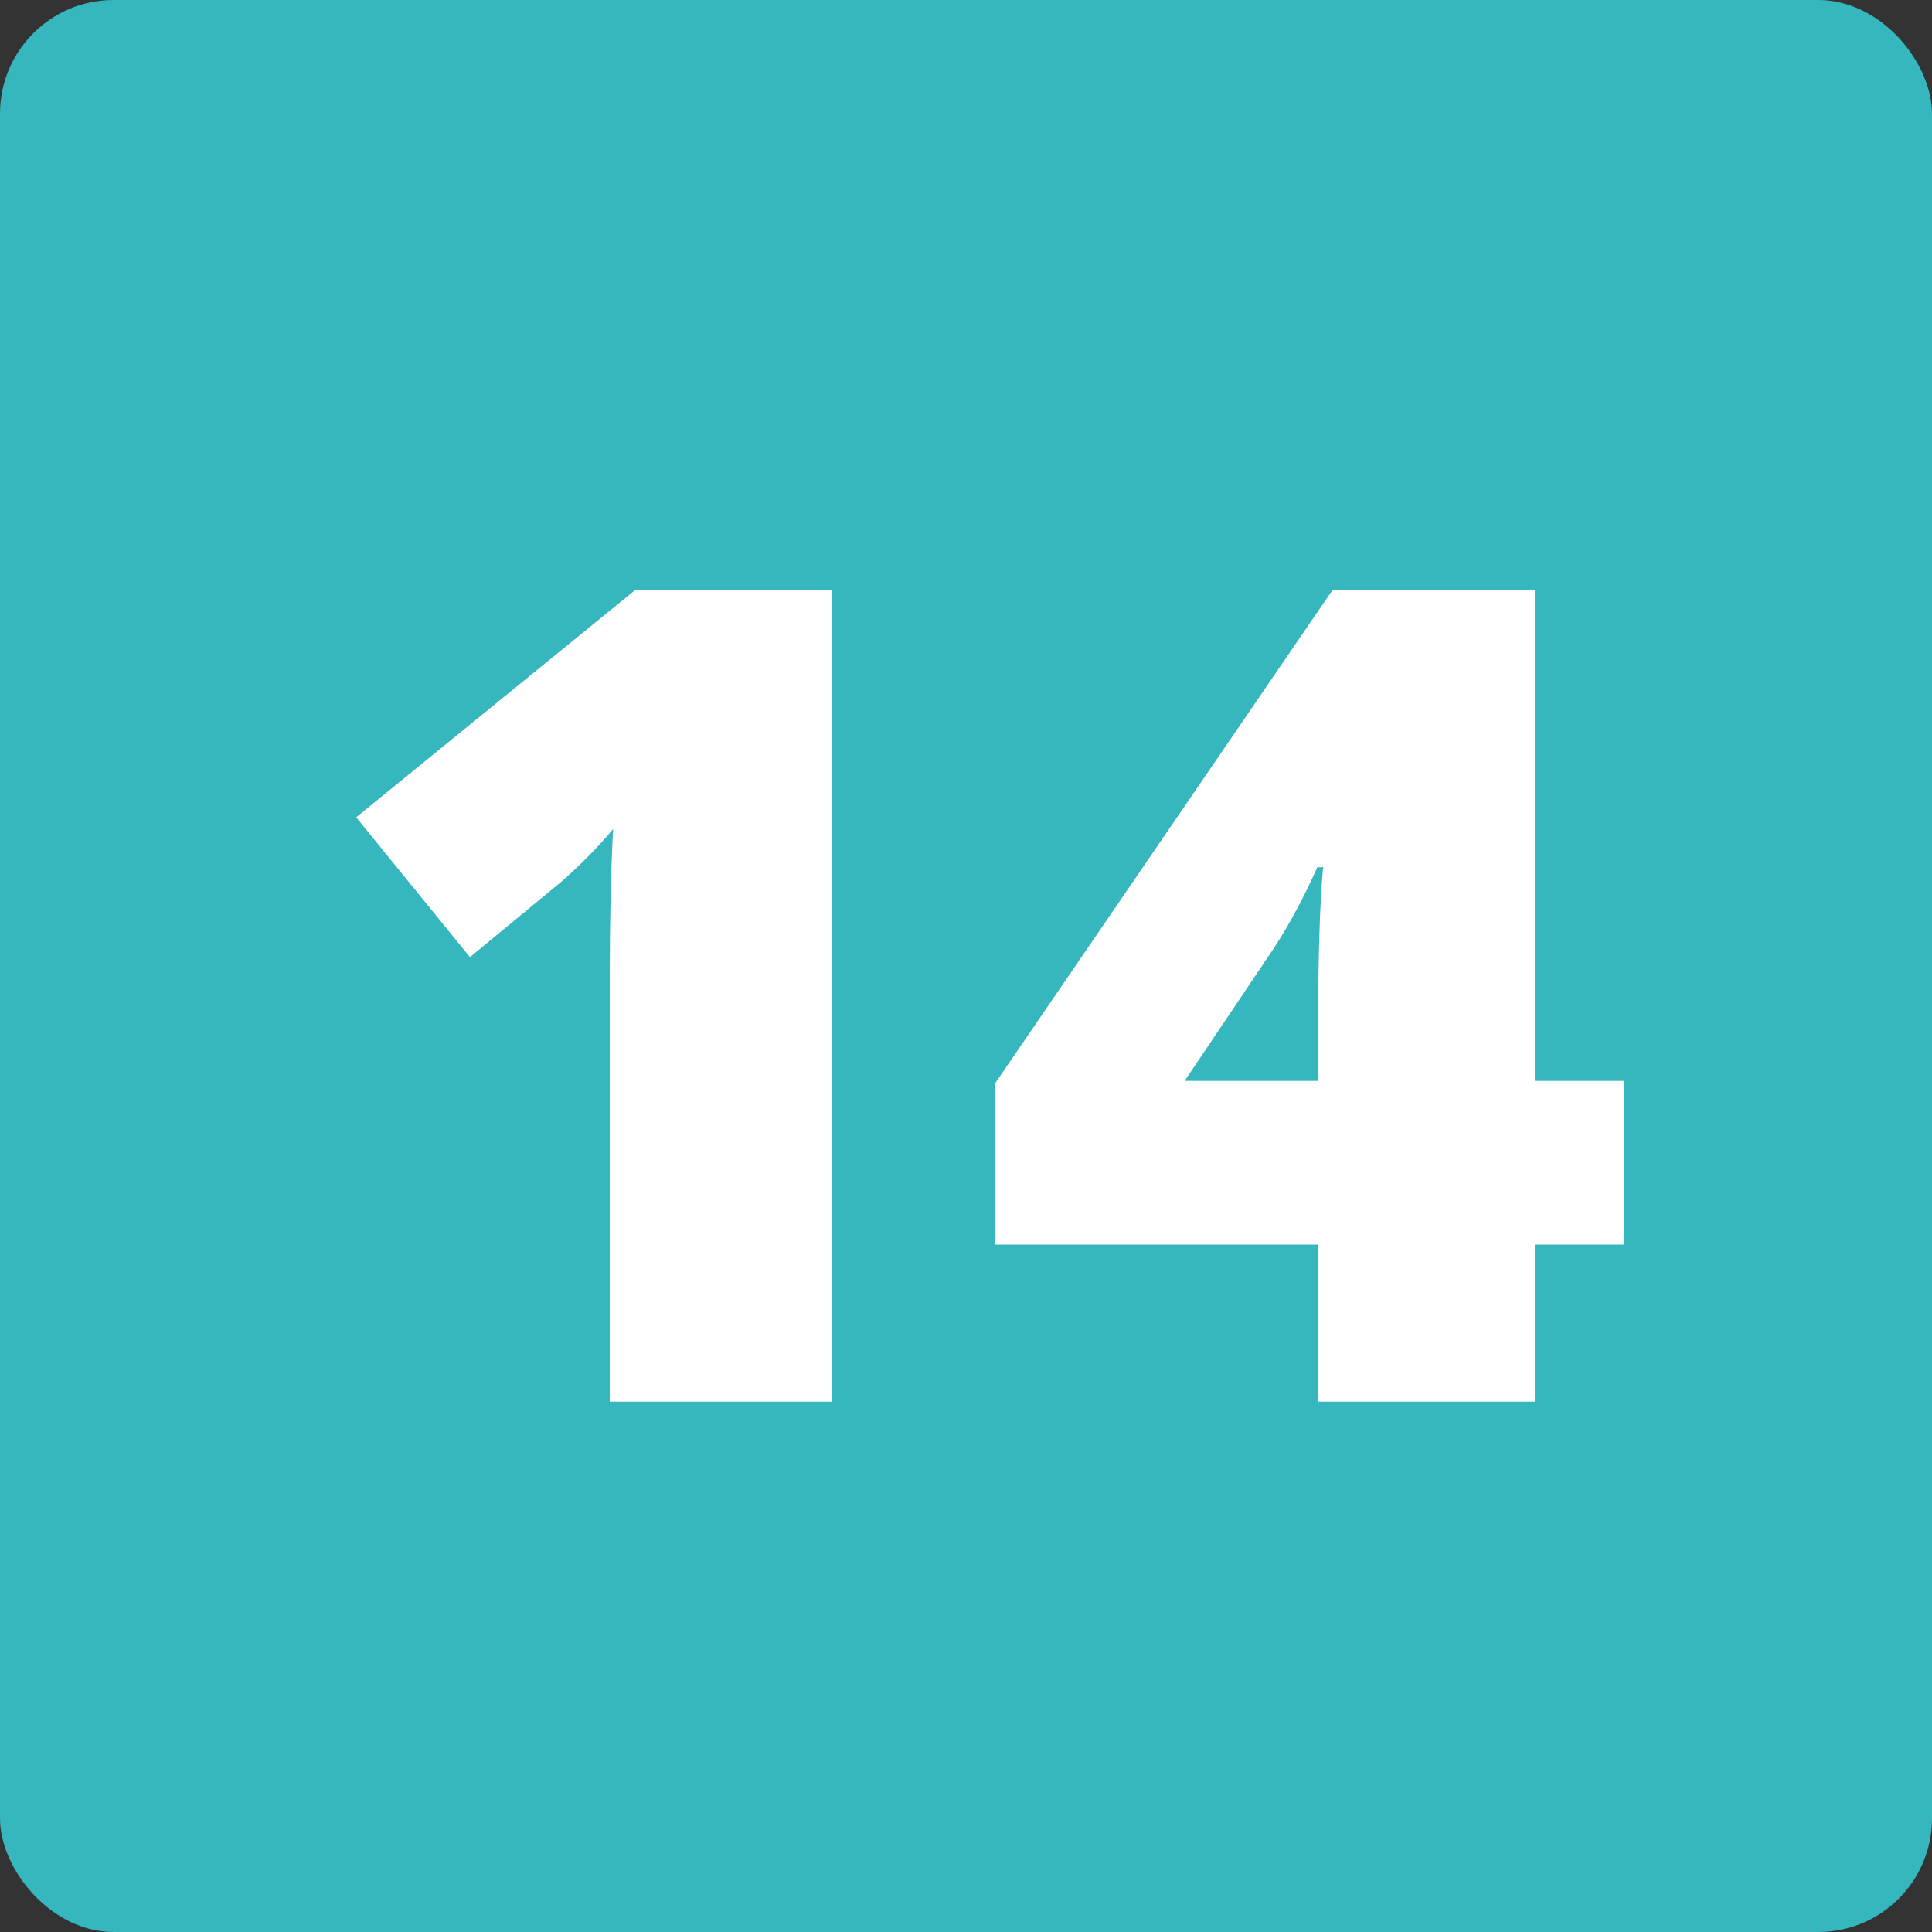
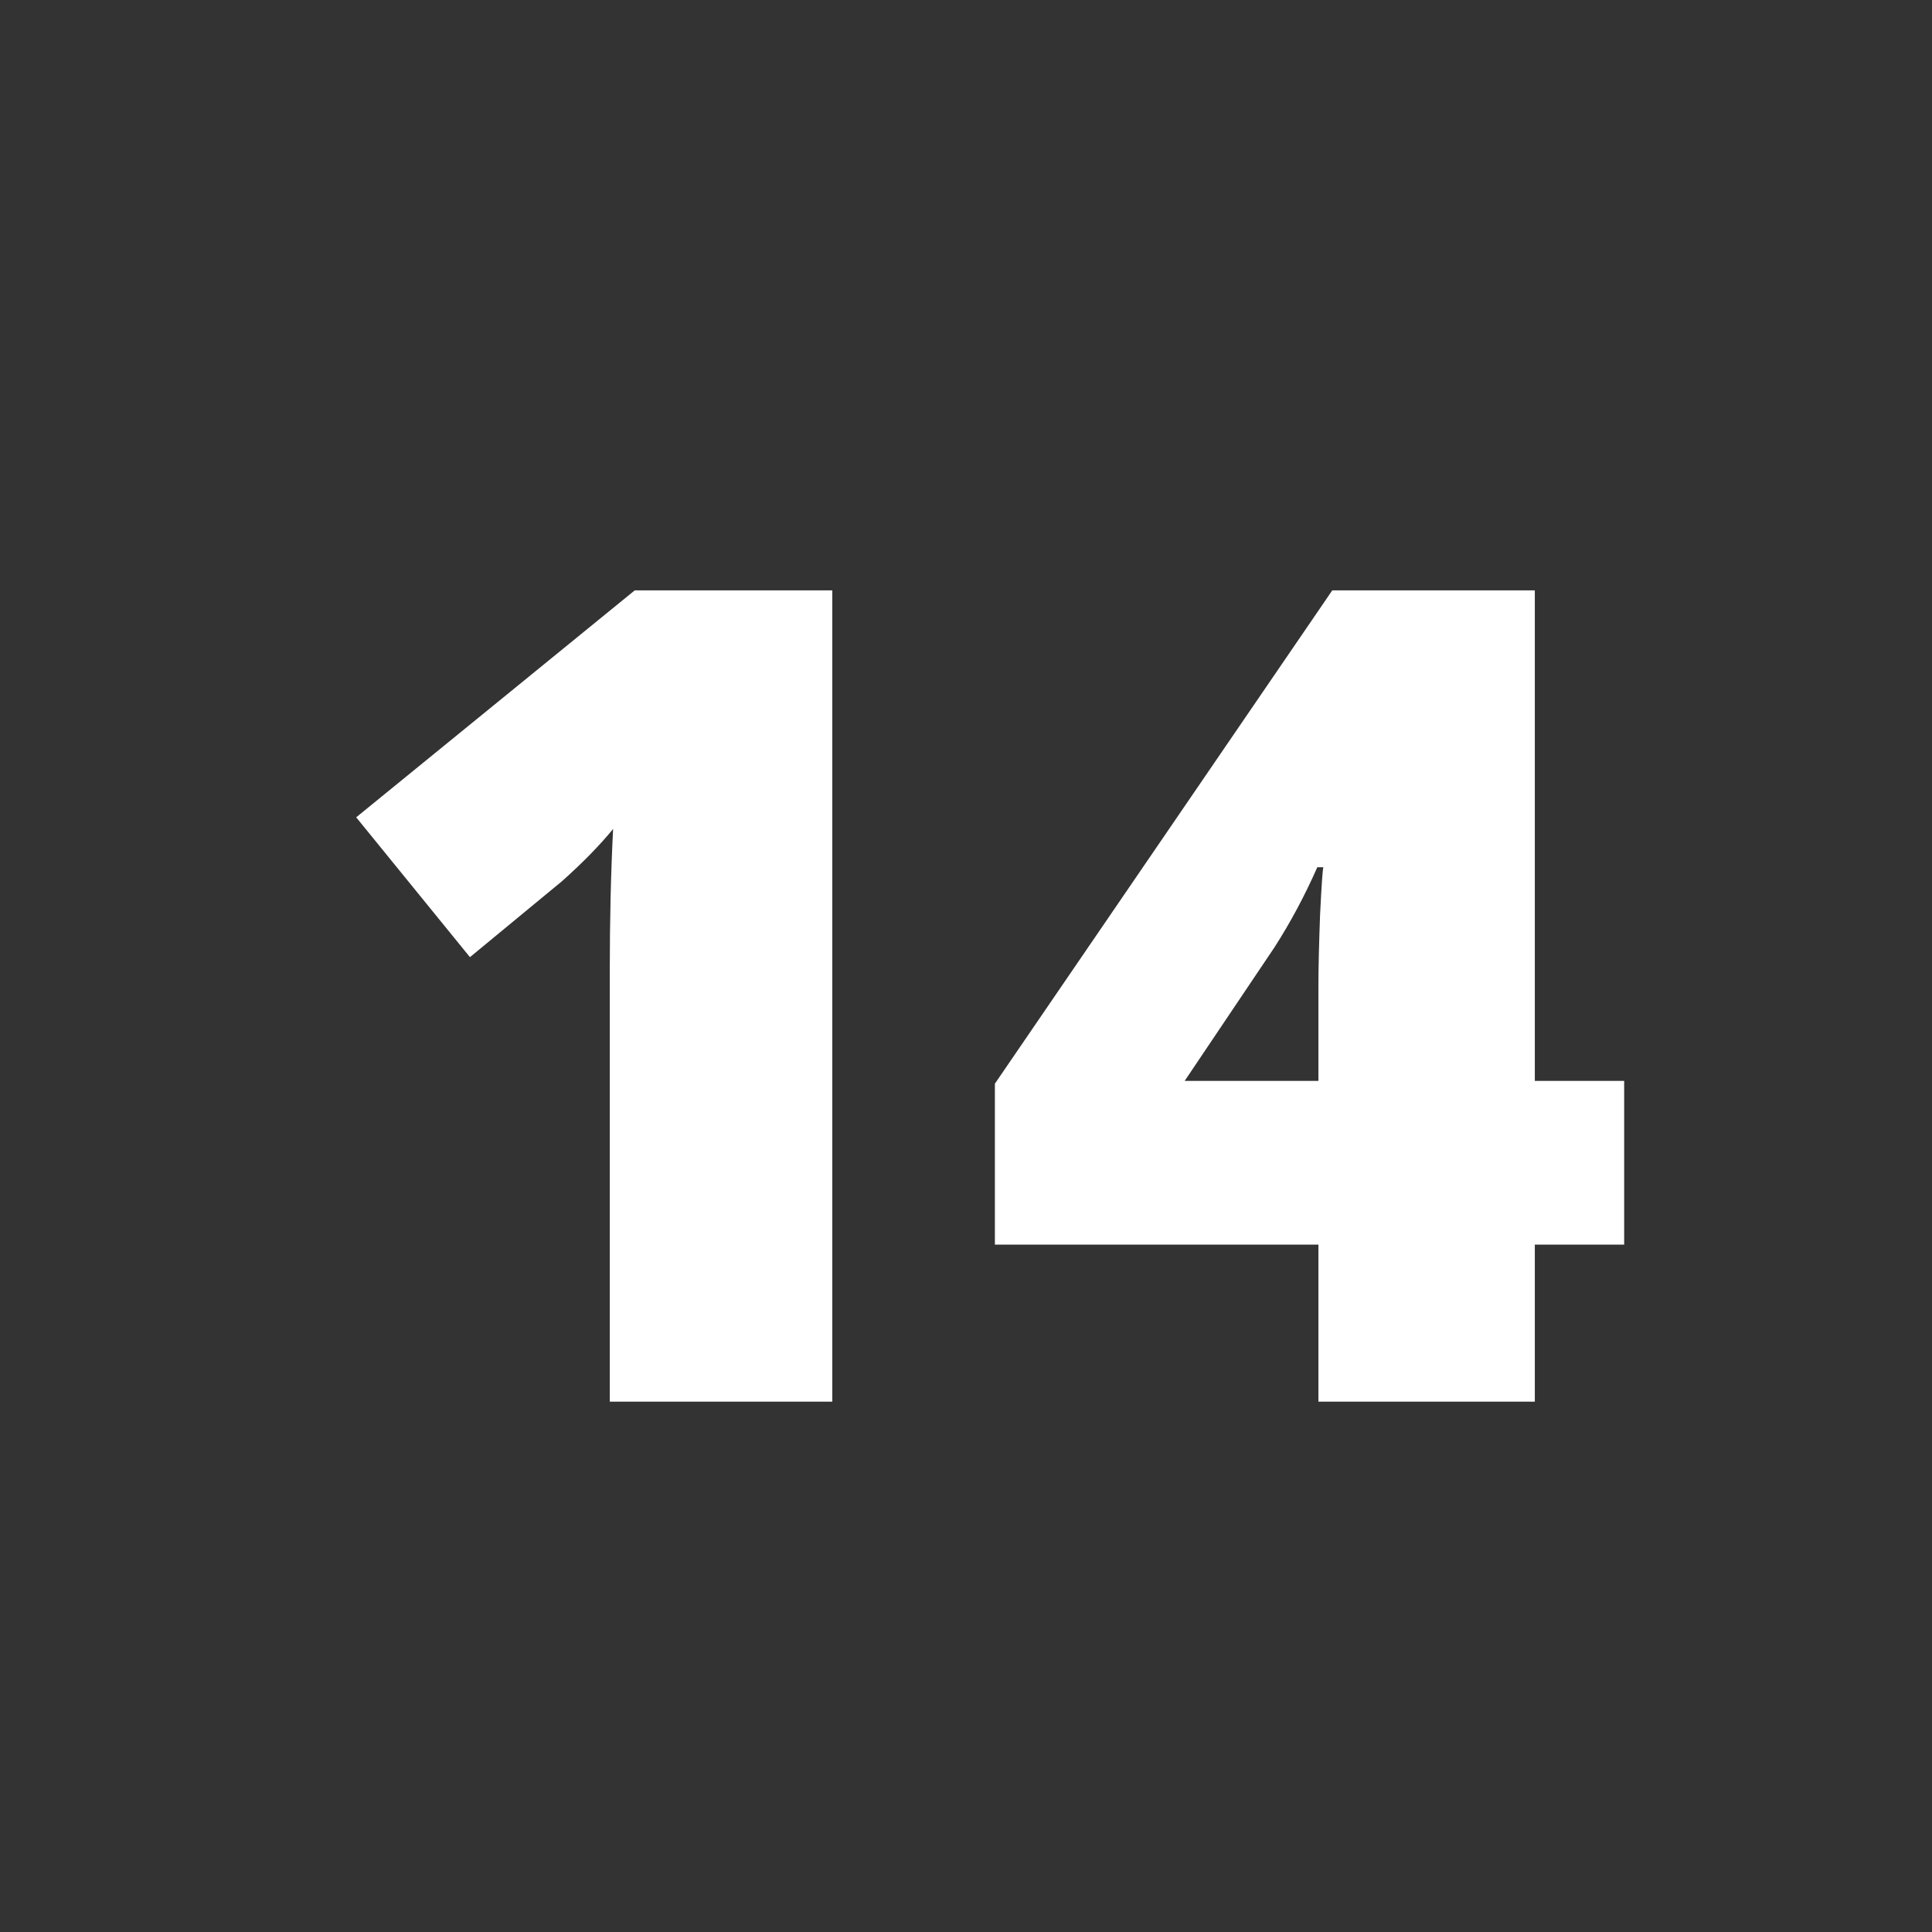
<svg xmlns="http://www.w3.org/2000/svg" width="102" height="102" viewBox="0 0 102 102" fill="none">
  <rect x="0" y="0" width="102" height="102" fill="#333333" stroke="none" />
-   <rect width="102" height="102" rx="6" fill="#36B7BD" />
  <path d="M43.941 74H32.193V51.324C32.193 48.57 32.252 46.051 32.369 43.766C31.646 44.645 30.748 45.562 29.674 46.52L24.811 50.533L18.805 43.15L33.512 31.168H43.941V74ZM85.748 65.709H81.031V74H69.606V65.709H52.525V57.213L70.338 31.168H81.031V57.066H85.748V65.709ZM69.606 57.066V52.086C69.606 51.148 69.635 49.889 69.693 48.307C69.772 46.705 69.83 45.865 69.869 45.787H69.547C68.883 47.291 68.131 48.697 67.291 50.006L62.545 57.066H69.606Z" fill="white" />
</svg>